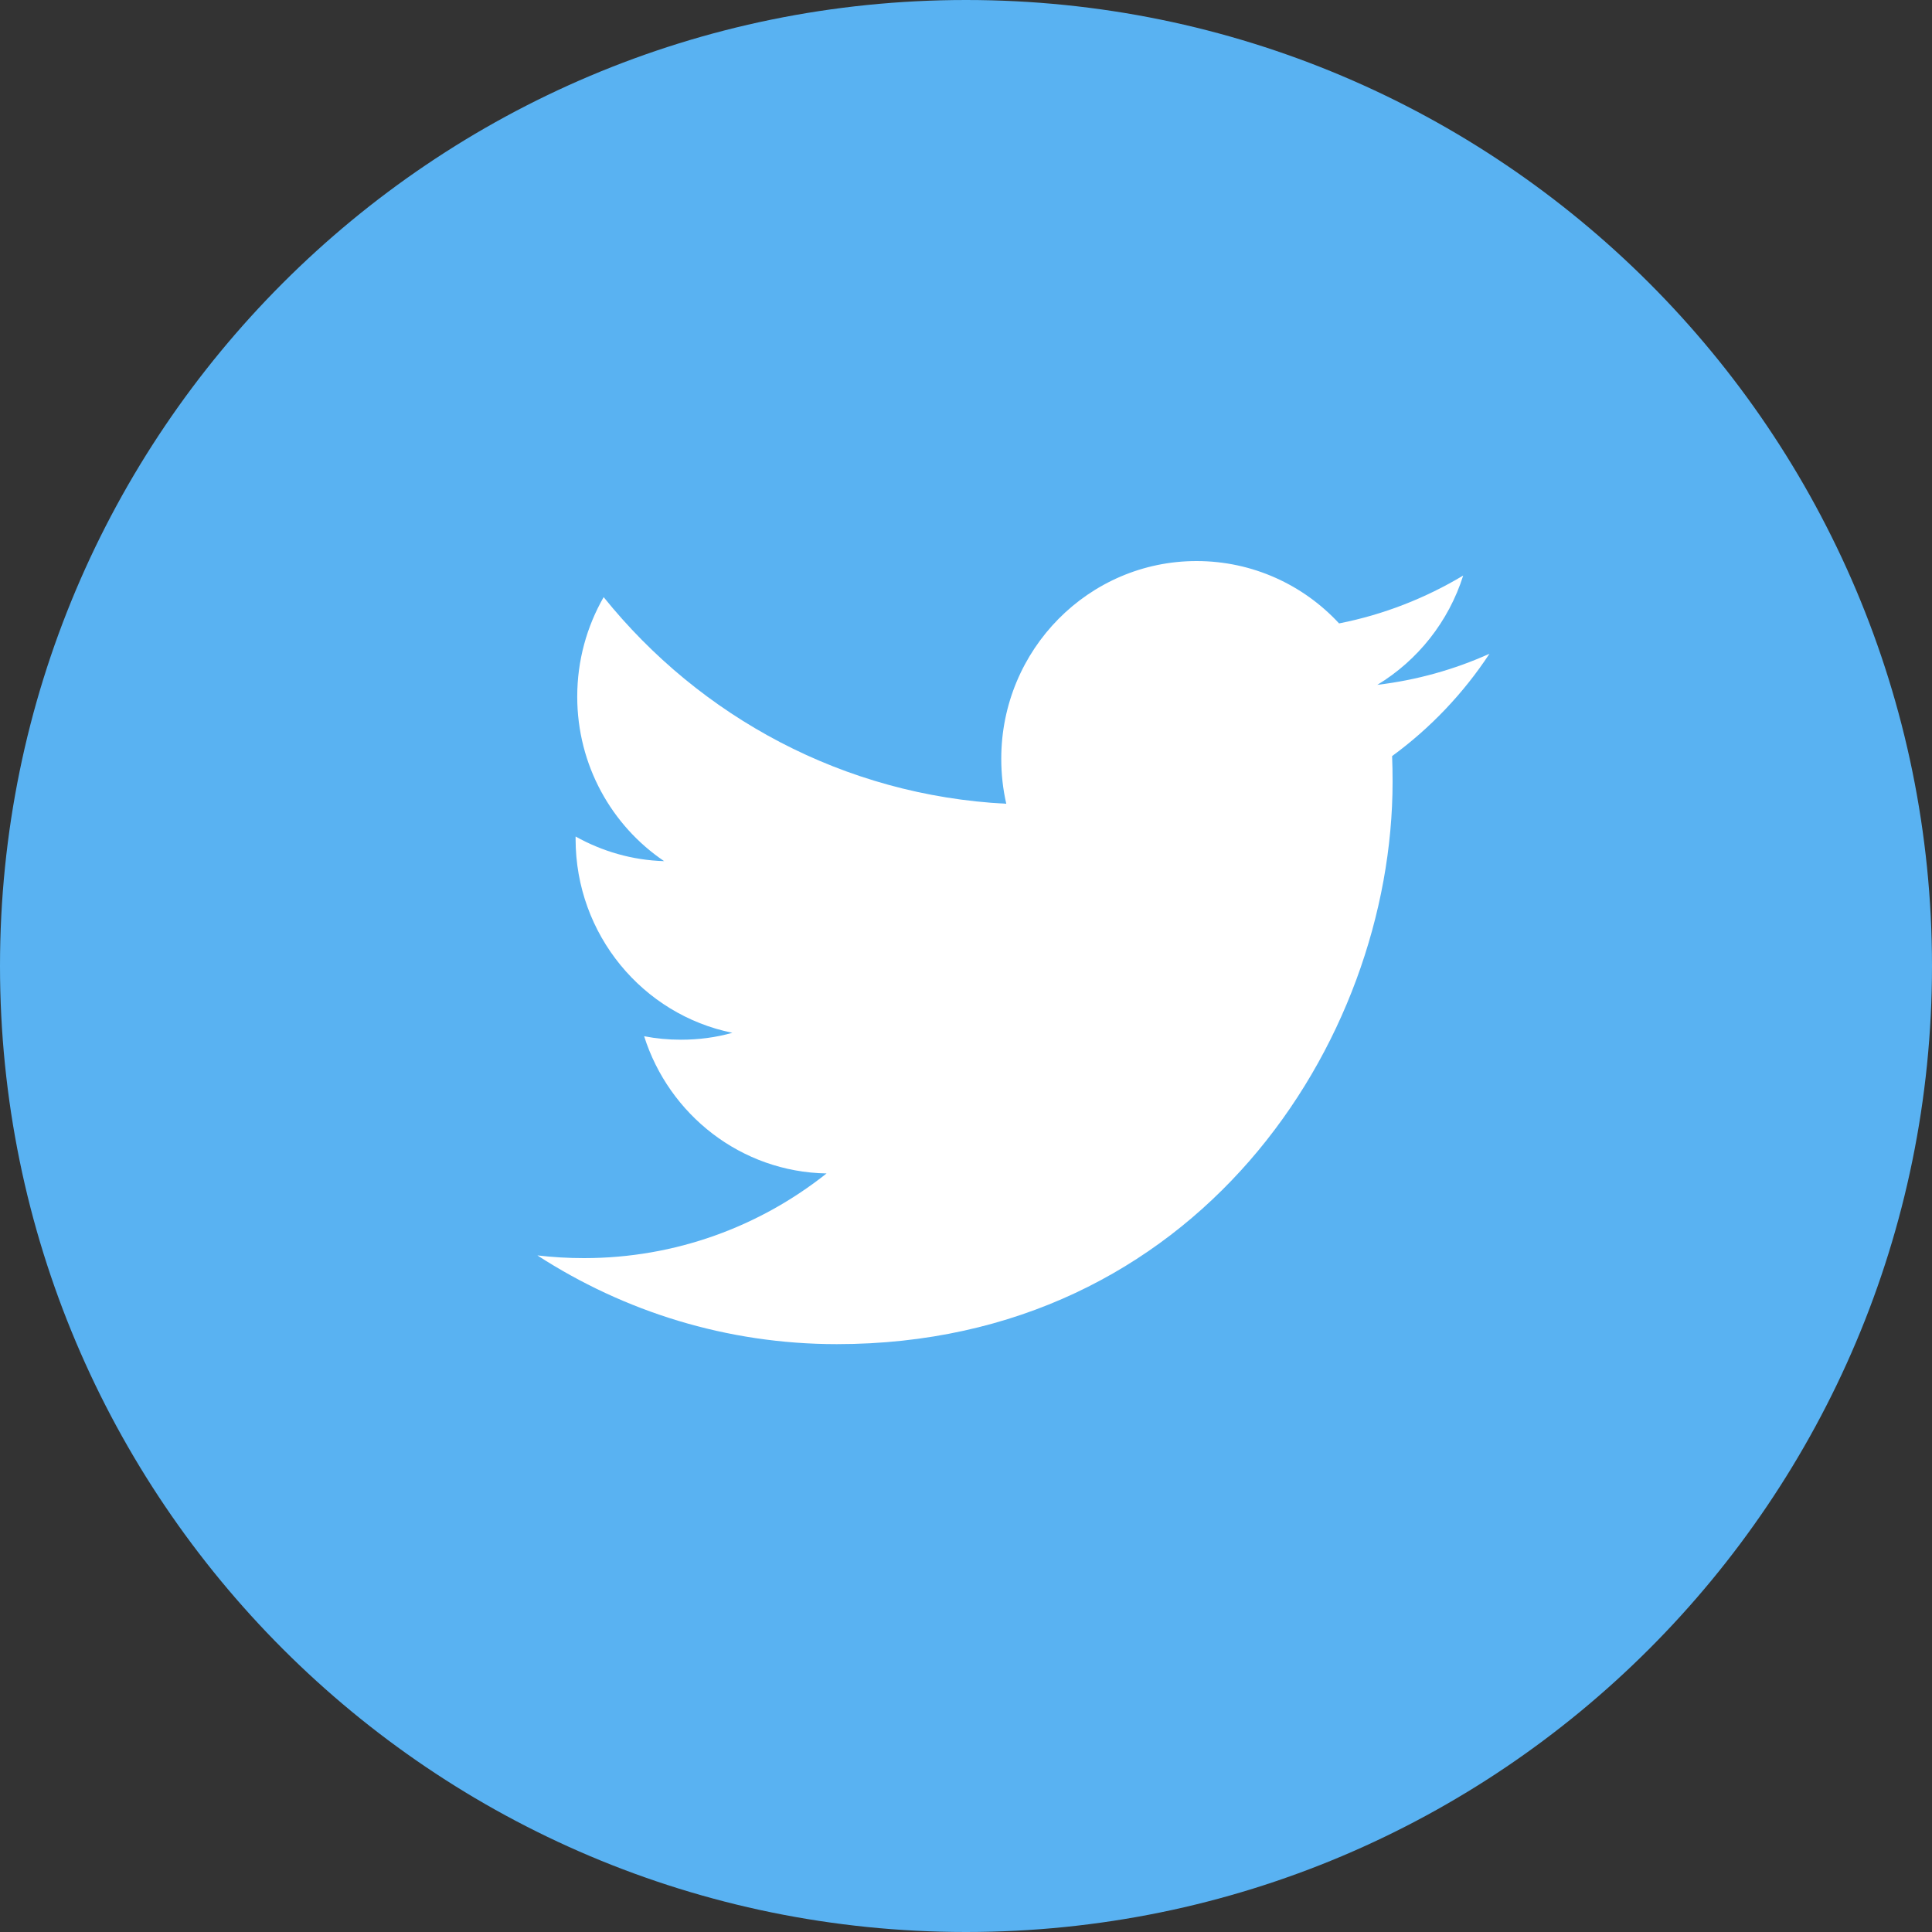
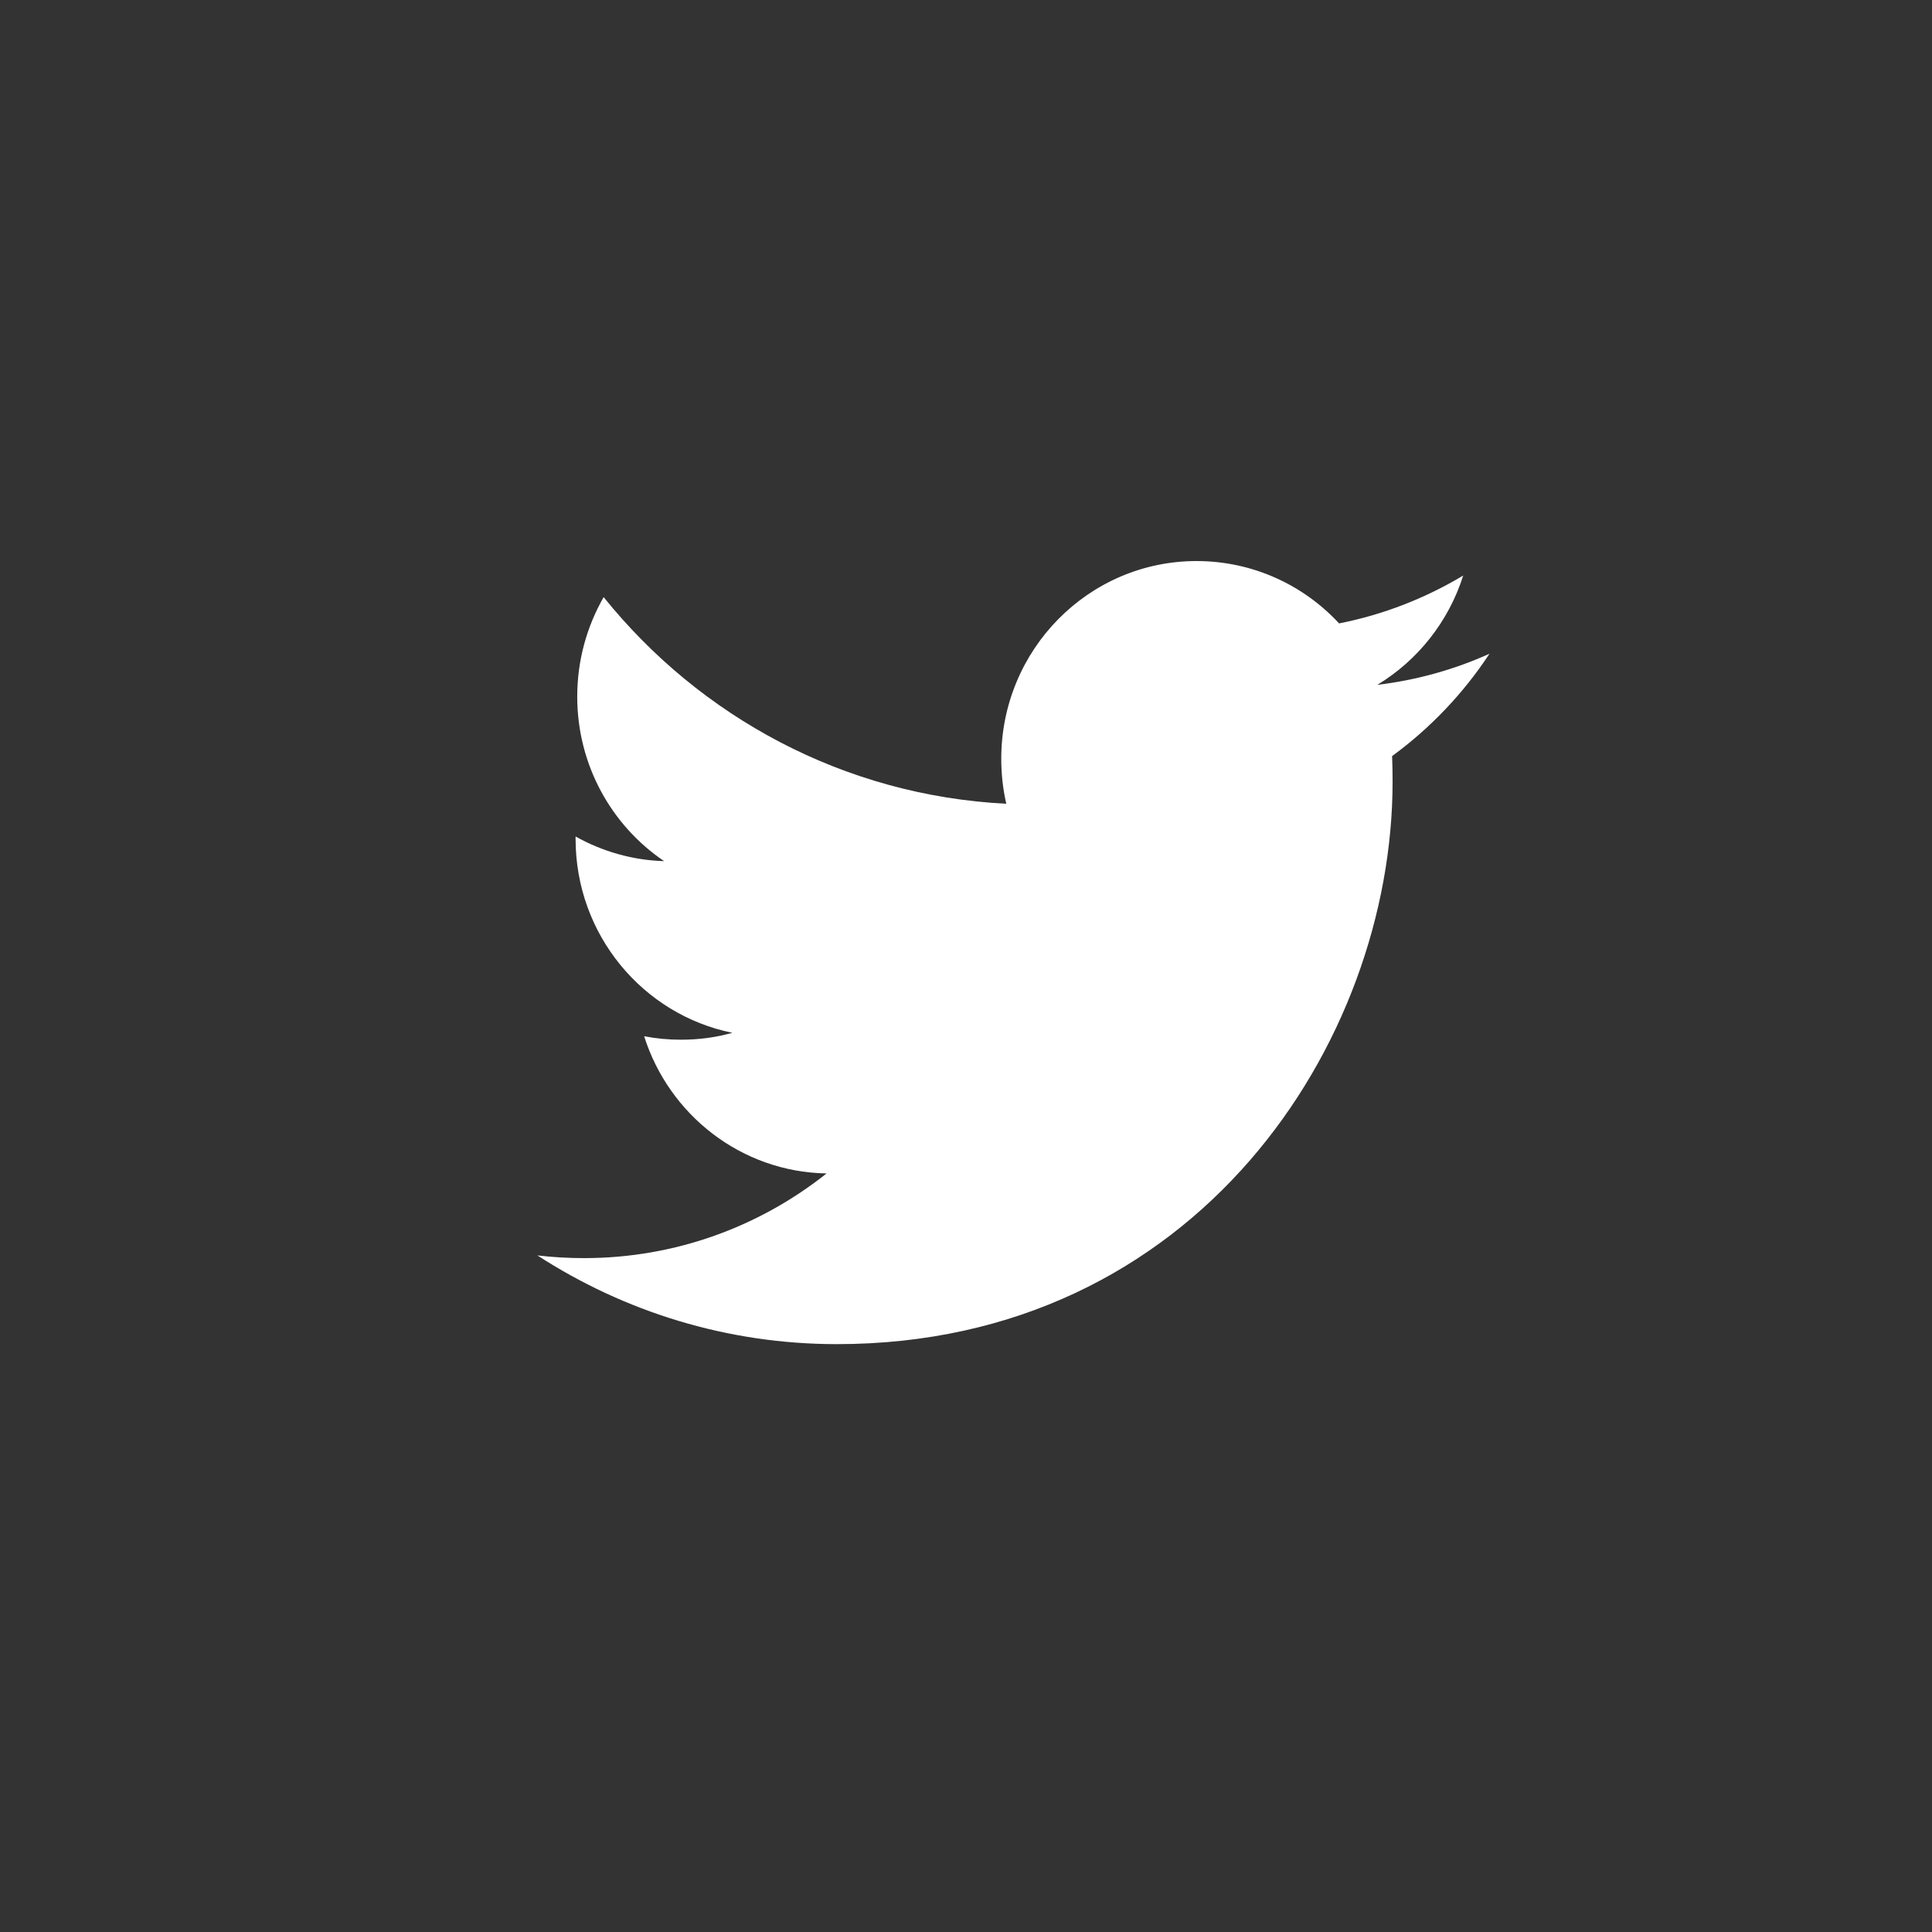
<svg xmlns="http://www.w3.org/2000/svg" width="40px" height="40px" viewBox="0 0 40 40" version="1.1">
  <rect x="0" y="0" width="40" height="40" fill="#333333" stroke="none" />
  <title>twitter_icon</title>
  <desc>Created with Sketch.</desc>
  <defs />
  <g id="Impact-case-study-page" stroke="none" stroke-width="1" fill="none" fill-rule="evenodd">
    <g id="Impact-case-study-page-no-hero-image" transform="translate(-96, -298)">
      <g id="Group-37" transform="translate(96, 243)">
        <g id="twitter_icon" transform="translate(0, 55)">
-           <path d="M40,20 C40,31.046 31.046,40 20,40 C8.954,40 0,31.046 0,20 C0,8.954 8.954,0 20,0 C31.046,0 40,8.954 40,20" id="Twitter-Circle" fill="#59B2F2" />
          <path d="M30.294,11.916 C29.512,12.384 28.648,12.725 27.724,12.907 C26.989,12.112 25.937,11.616 24.773,11.616 C22.541,11.616 20.73,13.449 20.73,15.709 C20.73,16.029 20.765,16.341 20.834,16.641 C17.473,16.47 14.494,14.842 12.498,12.363 C12.15,12.97 11.951,13.674 11.951,14.423 C11.951,15.842 12.664,17.095 13.75,17.829 C13.088,17.81 12.463,17.624 11.917,17.319 L11.917,17.369 C11.917,19.353 13.311,21.008 15.163,21.383 C14.824,21.479 14.466,21.526 14.097,21.526 C13.837,21.526 13.582,21.502 13.336,21.454 C13.851,23.08 15.343,24.264 17.113,24.295 C15.73,25.394 13.985,26.048 12.091,26.048 C11.764,26.048 11.442,26.029 11.126,25.992 C12.916,27.151 15.042,27.829 17.326,27.829 C24.765,27.829 28.832,21.594 28.832,16.184 C28.832,16.006 28.829,15.828 28.822,15.654 C29.612,15.076 30.298,14.356 30.838,13.535 C30.114,13.861 29.334,14.081 28.516,14.179 C29.351,13.674 29.992,12.871 30.294,11.916" id="Twitter" fill="#FFFFFF" />
        </g>
      </g>
    </g>
  </g>
</svg>